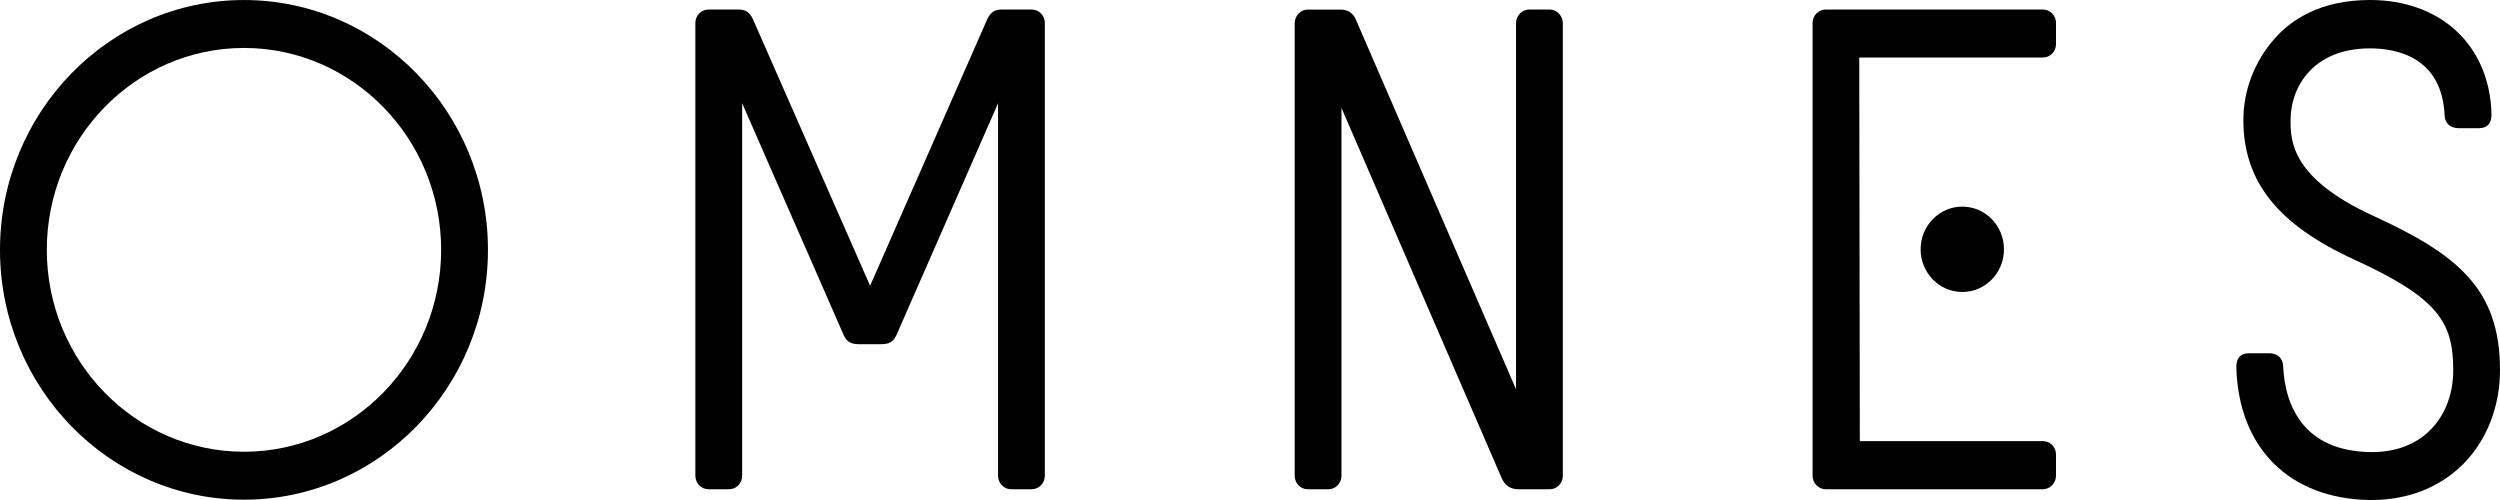
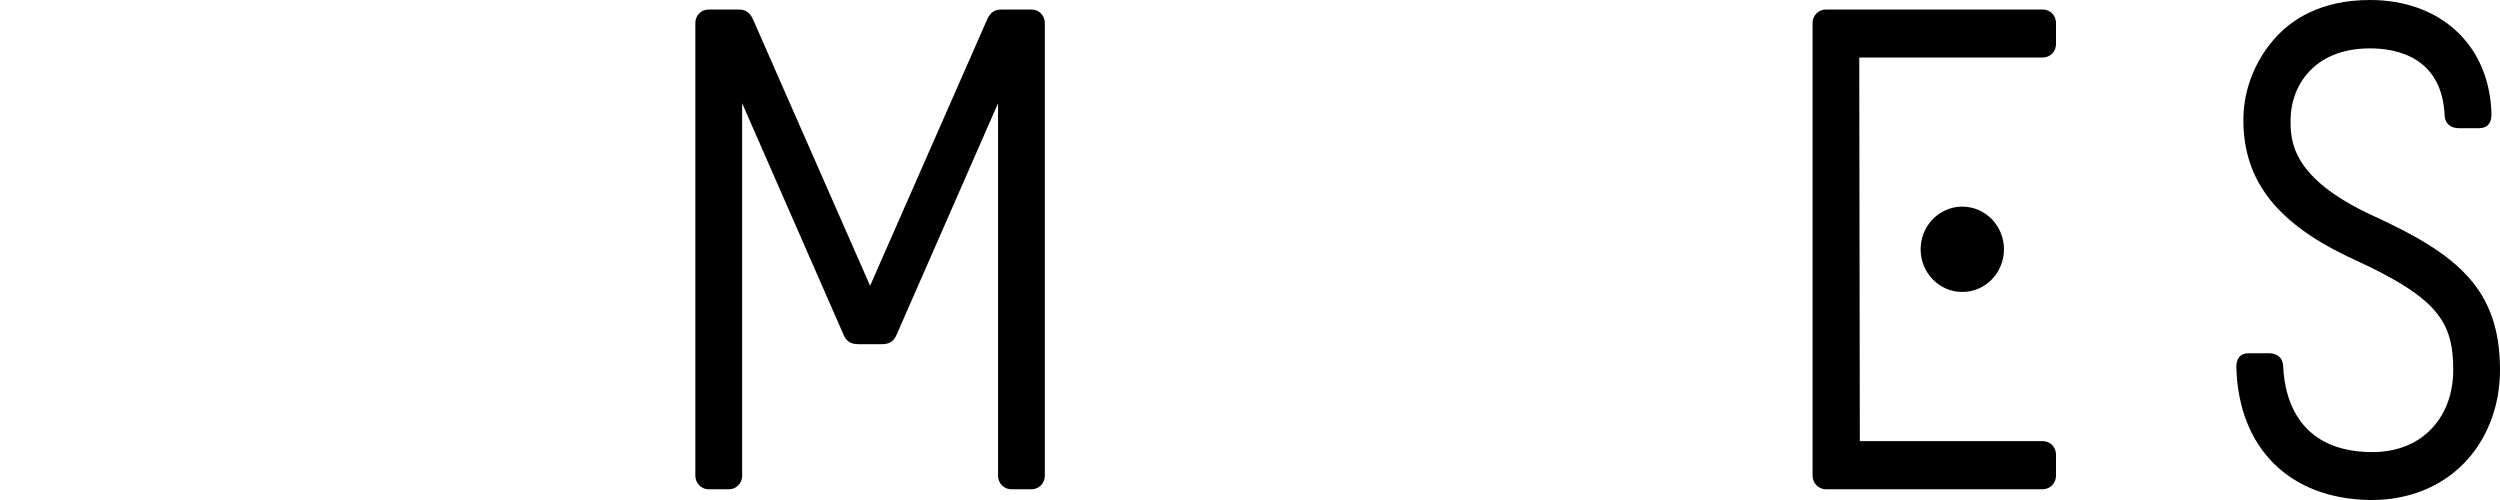
<svg xmlns="http://www.w3.org/2000/svg" width="100" height="20" viewBox="0 0 100 20" fill="none">
  <g style="mix-blend-mode:exclusion">
    <path d="M82.24 1.768V0.916C82.24 0.774 82.185 0.639 82.088 0.539C81.991 0.439 81.859 0.382 81.721 0.381H73.023C72.885 0.382 72.753 0.439 72.656 0.539C72.559 0.639 72.504 0.774 72.503 0.916V19.03C72.504 19.171 72.558 19.307 72.656 19.408C72.753 19.509 72.885 19.567 73.023 19.57H81.721C81.859 19.567 81.991 19.509 82.088 19.408C82.185 19.307 82.24 19.171 82.24 19.03V18.178C82.24 18.037 82.185 17.902 82.088 17.802C81.99 17.702 81.858 17.646 81.721 17.646H74.393L74.37 2.3H81.721C81.858 2.299 81.99 2.243 82.088 2.143C82.185 2.044 82.24 1.909 82.24 1.768Z" fill="#000" />
    <path d="M78.492 11.679C79.412 11.679 80.159 10.915 80.159 9.972C80.159 9.029 79.412 8.265 78.492 8.265C77.571 8.265 76.825 9.029 76.825 9.972C76.825 10.915 77.571 11.679 78.492 11.679Z" fill="#000" />
    <path d="M34.361 13.767C34.057 13.767 33.877 13.687 33.748 13.403L29.686 4.13V19.032C29.686 19.174 29.631 19.31 29.534 19.411C29.437 19.511 29.305 19.569 29.166 19.57H28.334C28.196 19.569 28.064 19.511 27.967 19.411C27.869 19.31 27.815 19.174 27.814 19.032V0.914C27.815 0.773 27.87 0.638 27.967 0.538C28.064 0.438 28.197 0.382 28.334 0.382H29.56C29.844 0.382 30.006 0.519 30.123 0.781L34.804 11.431L39.485 0.781C39.602 0.519 39.764 0.382 40.048 0.382H41.273C41.411 0.382 41.543 0.438 41.64 0.538C41.738 0.638 41.793 0.773 41.793 0.914V19.032C41.793 19.174 41.738 19.31 41.641 19.41C41.544 19.511 41.412 19.568 41.273 19.57H40.441C40.303 19.568 40.171 19.511 40.074 19.41C39.976 19.31 39.922 19.174 39.922 19.032V4.13L35.857 13.404C35.729 13.689 35.549 13.768 35.244 13.768L34.361 13.767Z" fill="#000" />
-     <path d="M61.993 0.382H61.161C60.875 0.382 60.641 0.634 60.641 0.927V15.569L54.239 0.794C54.122 0.509 53.897 0.383 53.621 0.383H52.308C52.022 0.383 51.788 0.635 51.788 0.928V19.033C51.788 19.175 51.843 19.311 51.94 19.412C52.037 19.512 52.169 19.57 52.308 19.571H53.14C53.278 19.57 53.41 19.512 53.507 19.412C53.605 19.311 53.659 19.175 53.659 19.033V4.318L60.049 19.083C60.188 19.412 60.395 19.57 60.741 19.57H61.993C62.131 19.57 62.263 19.514 62.36 19.414C62.458 19.314 62.512 19.179 62.513 19.038V0.927C62.513 0.634 62.279 0.382 61.993 0.382Z" fill="#000" />
    <path d="M97.785 4.626C97.685 2.275 95.851 1.935 94.799 1.935C92.532 1.935 91.623 3.47 91.623 4.801C91.623 5.611 91.623 7.117 94.93 8.633C98.279 10.168 100 11.542 100 14.796C100 16.285 99.462 17.625 98.52 18.57C97.599 19.495 96.308 20 94.875 20C94.833 20 94.792 20 94.749 20C91.598 19.935 89.549 17.946 89.454 14.712C89.443 14.335 89.613 14.13 89.945 14.13H90.767C91.104 14.13 91.312 14.335 91.325 14.63C91.395 16.274 92.177 18.03 94.787 18.083C95.78 18.104 96.615 17.798 97.21 17.202C97.799 16.612 98.129 15.78 98.129 14.797C98.129 12.874 97.515 11.918 94.168 10.383C91.115 8.984 89.735 7.263 89.735 4.802C89.735 3.601 90.189 2.454 90.967 1.563C91.624 0.811 92.794 0 94.801 0C97.577 0 99.577 1.756 99.659 4.545C99.67 4.922 99.5 5.127 99.168 5.127H98.345C98.006 5.126 97.798 4.921 97.785 4.626Z" fill="#000" />
-     <path d="M9.759 19.987C4.378 19.987 0 15.504 0 9.994C0 4.484 4.378 0.001 9.759 0.001C15.14 0.001 19.518 4.484 19.518 9.994C19.518 15.505 15.14 19.987 9.759 19.987ZM9.759 1.918C5.41 1.918 1.872 5.541 1.872 9.994C1.872 14.448 5.41 18.07 9.759 18.07C14.108 18.07 17.646 14.448 17.646 9.994C17.646 5.541 14.108 1.918 9.759 1.918Z" fill="#000" />
  </g>
</svg>